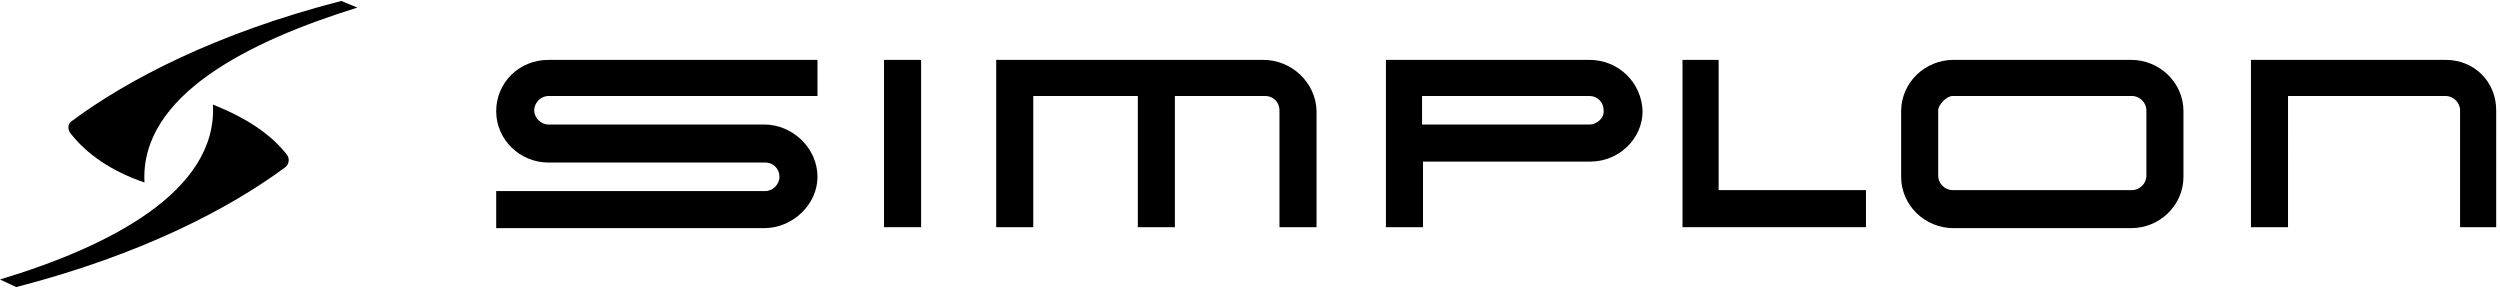
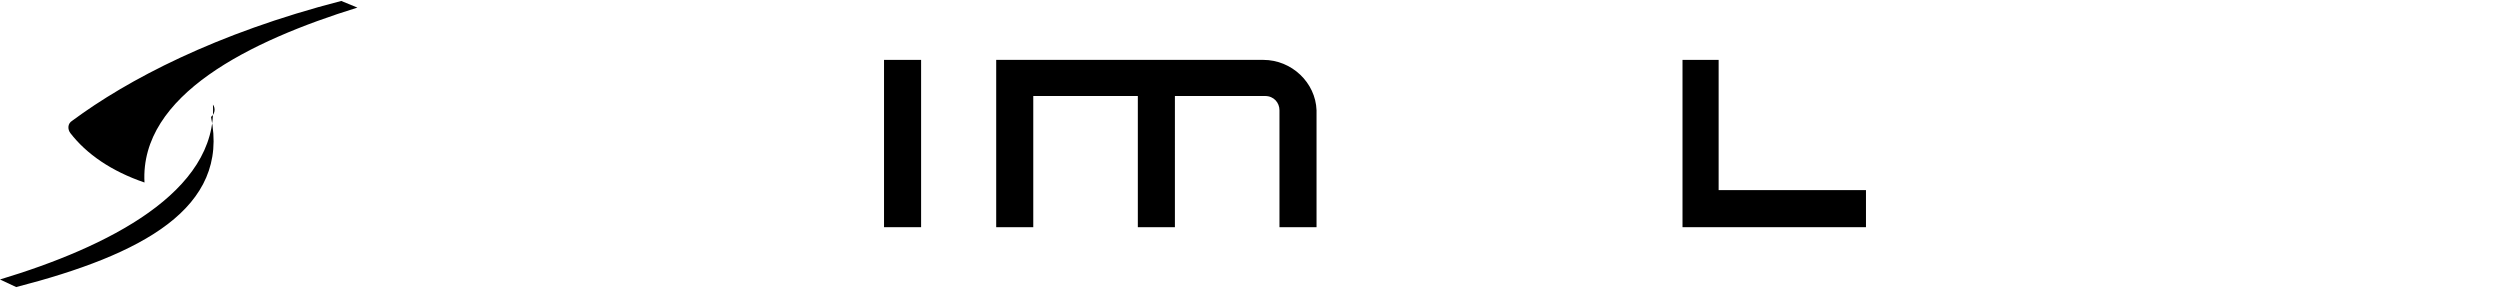
<svg xmlns="http://www.w3.org/2000/svg" version="1.1" id="Layer_1" x="0px" y="0px" viewBox="0 0 263 31" style="enable-background:new 0 0 263 31;" xml:space="preserve">
  <style type="text/css">
	.st0{fill-rule:evenodd;clip-rule:evenodd;}
</style>
  <g>
-     <path class="st0" d="M1.7,30.2L0,29.4C11.3,26,22.9,20.2,22.4,11c3.5,1.4,6.1,3.1,7.8,5.3c0.3,0.4,0.2,1-0.2,1.3   C24.2,21.9,14.9,26.8,1.7,30.2" />
+     <path class="st0" d="M1.7,30.2L0,29.4C11.3,26,22.9,20.2,22.4,11c0.3,0.4,0.2,1-0.2,1.3   C24.2,21.9,14.9,26.8,1.7,30.2" />
    <path class="st0" d="M7.6,12.7c5.8-4.3,15.1-9.2,28.3-12.6l1.7,0.7c-11.3,3.5-22.9,9.2-22.4,18.4C11.7,18,9.1,16.2,7.4,14   C7.1,13.6,7.1,13,7.6,12.7 M132.9,6.3h-28.1v17.6h3.9V10.1h11v13.8h3.9V10.1h9.5c0.9,0,1.5,0.7,1.5,1.5v12.3h3.9V11.6   C138.4,8.7,135.9,6.3,132.9,6.3" />
    <polygon class="st0" points="93,23.9 96.9,23.9 96.9,6.3 93,6.3  " />
-     <path class="st0" d="M80.4,13.1H57.7c-0.8,0-1.5-0.7-1.5-1.5c0-0.8,0.7-1.5,1.5-1.5H86V6.3H57.7c-3.1,0-5.5,2.4-5.5,5.4   c0,3,2.5,5.4,5.5,5.4h22.8c0.9,0,1.5,0.7,1.5,1.5c0,0.8-0.7,1.5-1.5,1.5H52.2v3.9h28.2c3,0,5.6-2.5,5.6-5.4   C86,15.6,83.4,13.1,80.4,13.1 M225.8,18.5c0,0.8-0.7,1.5-1.5,1.5h-18.9c-0.8,0-1.5-0.7-1.5-1.5v-6.9c0-0.6,0.9-1.5,1.5-1.5h18.9   c0.8,0,1.5,0.7,1.5,1.5V18.5z M224.2,6.3h-18.7c-3,0-5.5,2.4-5.5,5.4v6.9c0,3,2.5,5.4,5.5,5.4h18.7c3,0,5.5-2.4,5.5-5.4v-6.9   C229.7,8.7,227.2,6.3,224.2,6.3z M257.3,6.3h-20.5v17.6h3.9V10.1h16.6c0.8,0,1.5,0.7,1.5,1.5v12.3h3.8V11.6   C262.6,8.6,260.3,6.3,257.3,6.3" />
    <polyline class="st0" points="180.8,6.3 177,6.3 177,23.9 196.3,23.9 196.3,20 180.8,20 180.8,6.3  " />
-     <path class="st0" d="M167.2,13.1h-17.6v-3h17.6c0.9,0,1.5,0.7,1.5,1.5C168.8,12.4,168,13.1,167.2,13.1z M167.2,6.3h-21.4v17.6h3.9   V17h17.6c3,0,5.5-2.4,5.5-5.3C172.7,8.7,170.3,6.3,167.2,6.3z" />
  </g>
</svg>